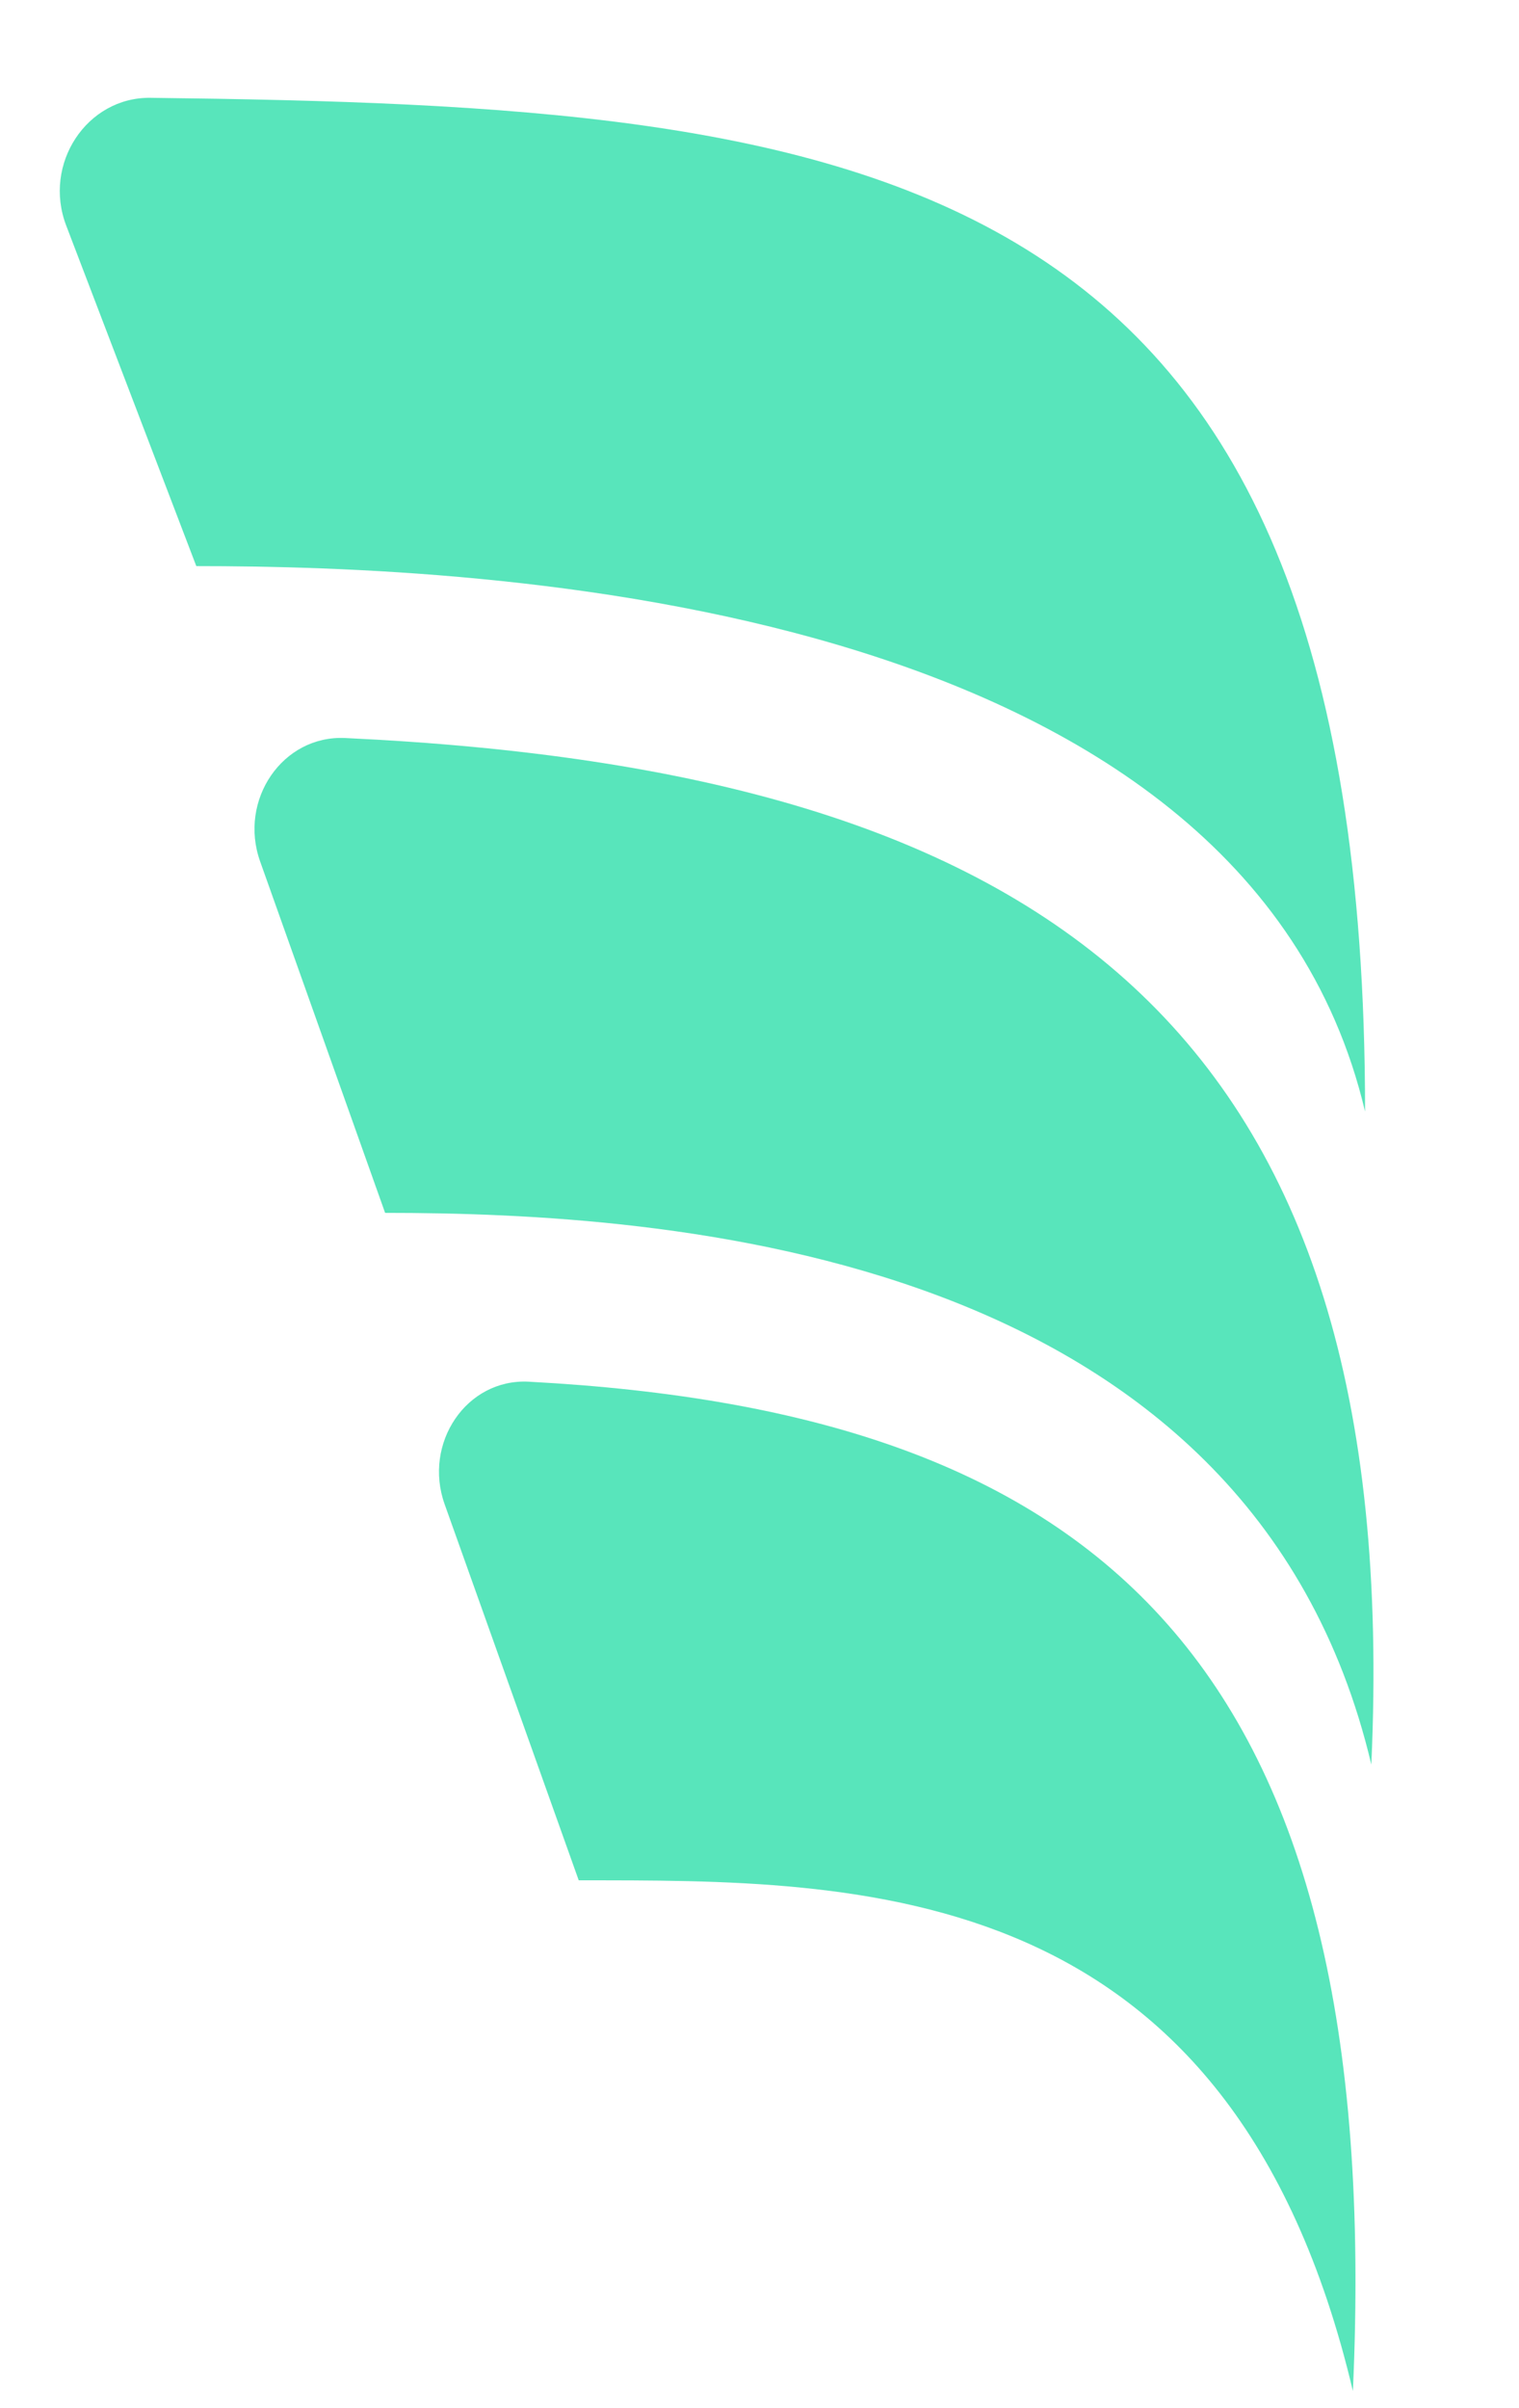
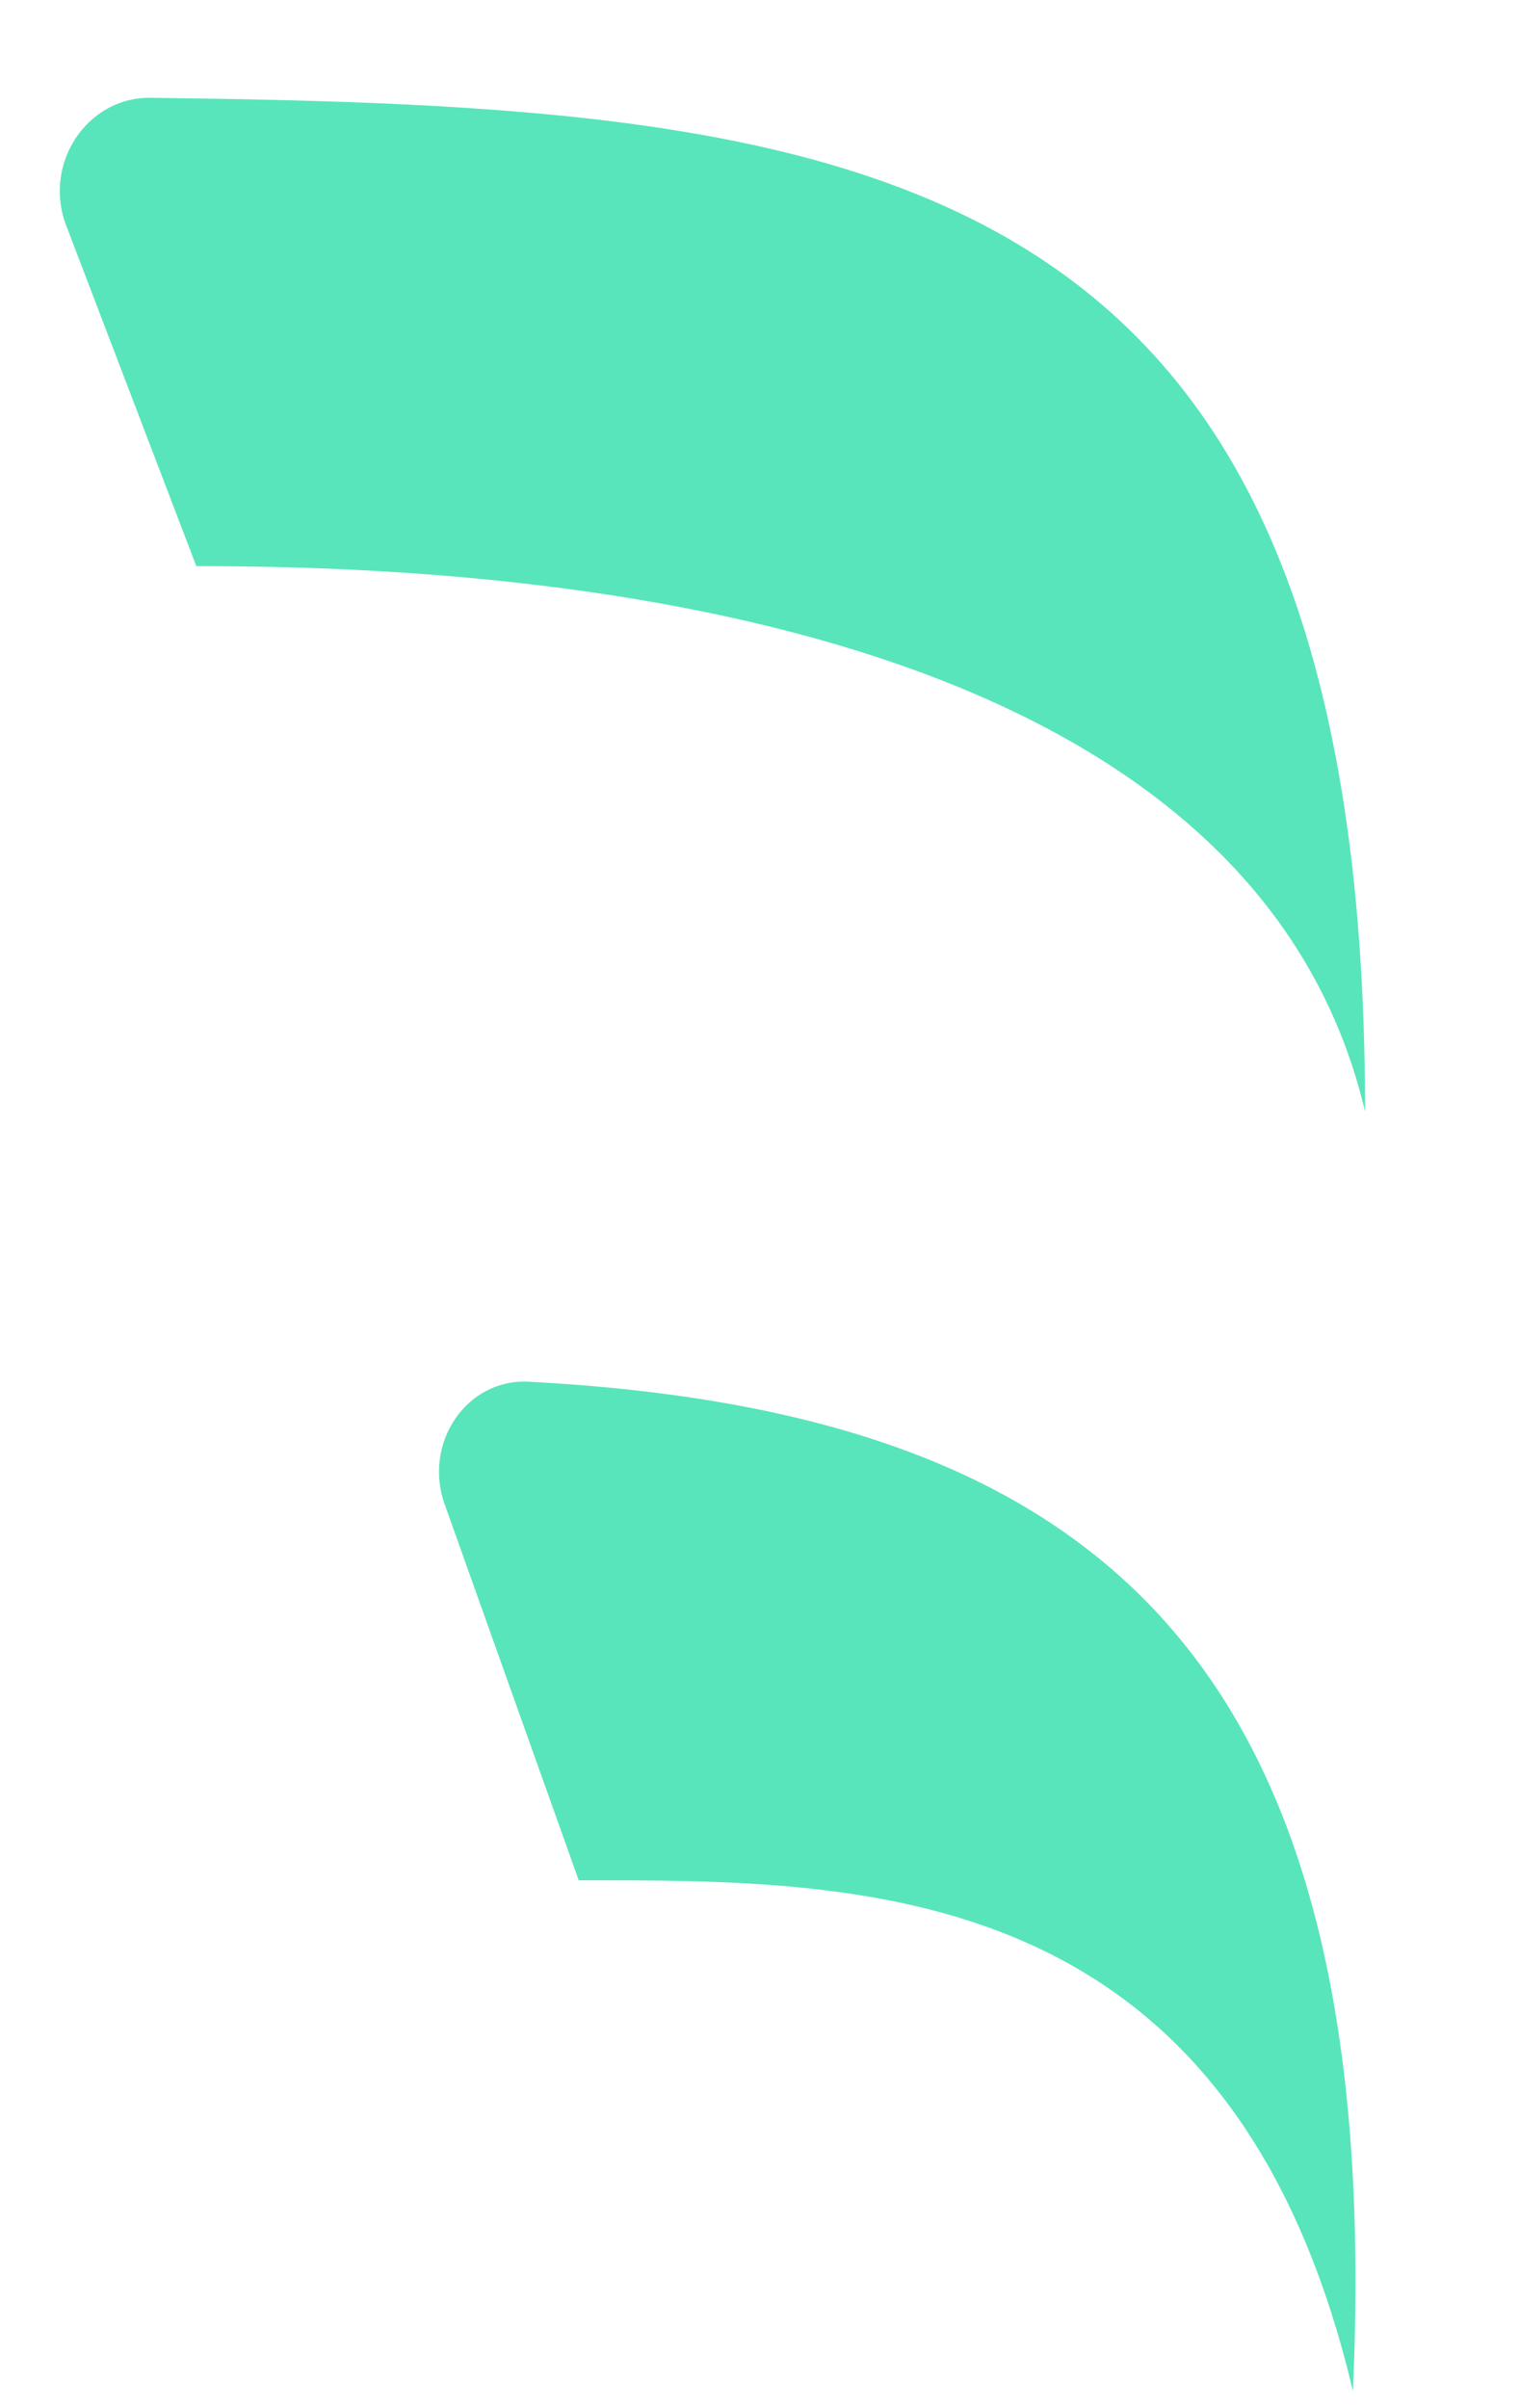
<svg xmlns="http://www.w3.org/2000/svg" width="166" height="263" fill="none" viewBox="0 0 166 263">
  <g filter="url(#a)">
-     <path fill="#58E5BB" d="M42.086 128.474 28.427 90.089c-2.383-6.696 2.436-13.802 9.291-13.48 76.537 3.589 115.804 31.534 112.144 112.12-13.311-56.28-77.153-60.255-107.776-60.255Z" />
-   </g>
+     </g>
  <g filter="url(#b)">
    <path fill="#58E5BB" d="M21.453 57.833 7.236 20.639C4.662 13.908 9.478 6.6 16.44 6.683c78.163.938 132.738 6.243 132.738 110.722-13.311-56.28-97.101-59.572-127.725-59.572Z" />
  </g>
  <g filter="url(#c)">
-     <path fill="#58E5BB" d="m63.245 201.377-14.653-41.075c-2.376-6.661 2.376-13.751 9.196-13.388 62.444 3.327 93.677 30.587 90.06 110.239-13.311-56.28-53.76-55.776-84.604-55.776Z" />
+     <path fill="#58E5BB" d="m63.245 201.377-14.653-41.075c-2.376-6.661 2.376-13.751 9.196-13.388 62.444 3.327 93.677 30.587 90.06 110.239-13.311-56.28-53.76-55.776-84.604-55.776" />
  </g>
  <defs>
    <filter id="a" width="122.286" height="116.131" x="27.81" y="76.598" color-interpolation-filters="sRGB" filterUnits="userSpaceOnUse">
      <feFlood flood-opacity="0" result="BackgroundImageFix" />
      <feBlend in="SourceGraphic" in2="BackgroundImageFix" result="shape" />
      <feColorMatrix in="SourceAlpha" result="hardAlpha" values="0 0 0 0 0 0 0 0 0 0 0 0 0 0 0 0 0 0 127 0" />
      <feOffset dy="4" />
      <feGaussianBlur stdDeviation="2" />
      <feComposite in2="hardAlpha" k2="-1" k3="1" operator="arithmetic" />
      <feColorMatrix values="0 0 0 0 0 0 0 0 0 0 0 0 0 0 0 0 0 0 0.25 0" />
      <feBlend in2="shape" result="effect1_innerShadow_15473_4390" />
    </filter>
    <filter id="b" width="142.645" height="114.724" x="6.533" y="6.682" color-interpolation-filters="sRGB" filterUnits="userSpaceOnUse">
      <feFlood flood-opacity="0" result="BackgroundImageFix" />
      <feBlend in="SourceGraphic" in2="BackgroundImageFix" result="shape" />
      <feColorMatrix in="SourceAlpha" result="hardAlpha" values="0 0 0 0 0 0 0 0 0 0 0 0 0 0 0 0 0 0 127 0" />
      <feOffset dy="4" />
      <feGaussianBlur stdDeviation="2" />
      <feComposite in2="hardAlpha" k2="-1" k3="1" operator="arithmetic" />
      <feColorMatrix values="0 0 0 0 0 0 0 0 0 0 0 0 0 0 0 0 0 0 0.25 0" />
      <feBlend in2="shape" result="effect1_innerShadow_15473_4390" />
    </filter>
    <filter id="c" width="100.158" height="114.252" x="47.972" y="146.9" color-interpolation-filters="sRGB" filterUnits="userSpaceOnUse">
      <feFlood flood-opacity="0" result="BackgroundImageFix" />
      <feBlend in="SourceGraphic" in2="BackgroundImageFix" result="shape" />
      <feColorMatrix in="SourceAlpha" result="hardAlpha" values="0 0 0 0 0 0 0 0 0 0 0 0 0 0 0 0 0 0 127 0" />
      <feOffset dy="4" />
      <feGaussianBlur stdDeviation="2" />
      <feComposite in2="hardAlpha" k2="-1" k3="1" operator="arithmetic" />
      <feColorMatrix values="0 0 0 0 0 0 0 0 0 0 0 0 0 0 0 0 0 0 0.25 0" />
      <feBlend in2="shape" result="effect1_innerShadow_15473_4390" />
    </filter>
  </defs>
</svg>